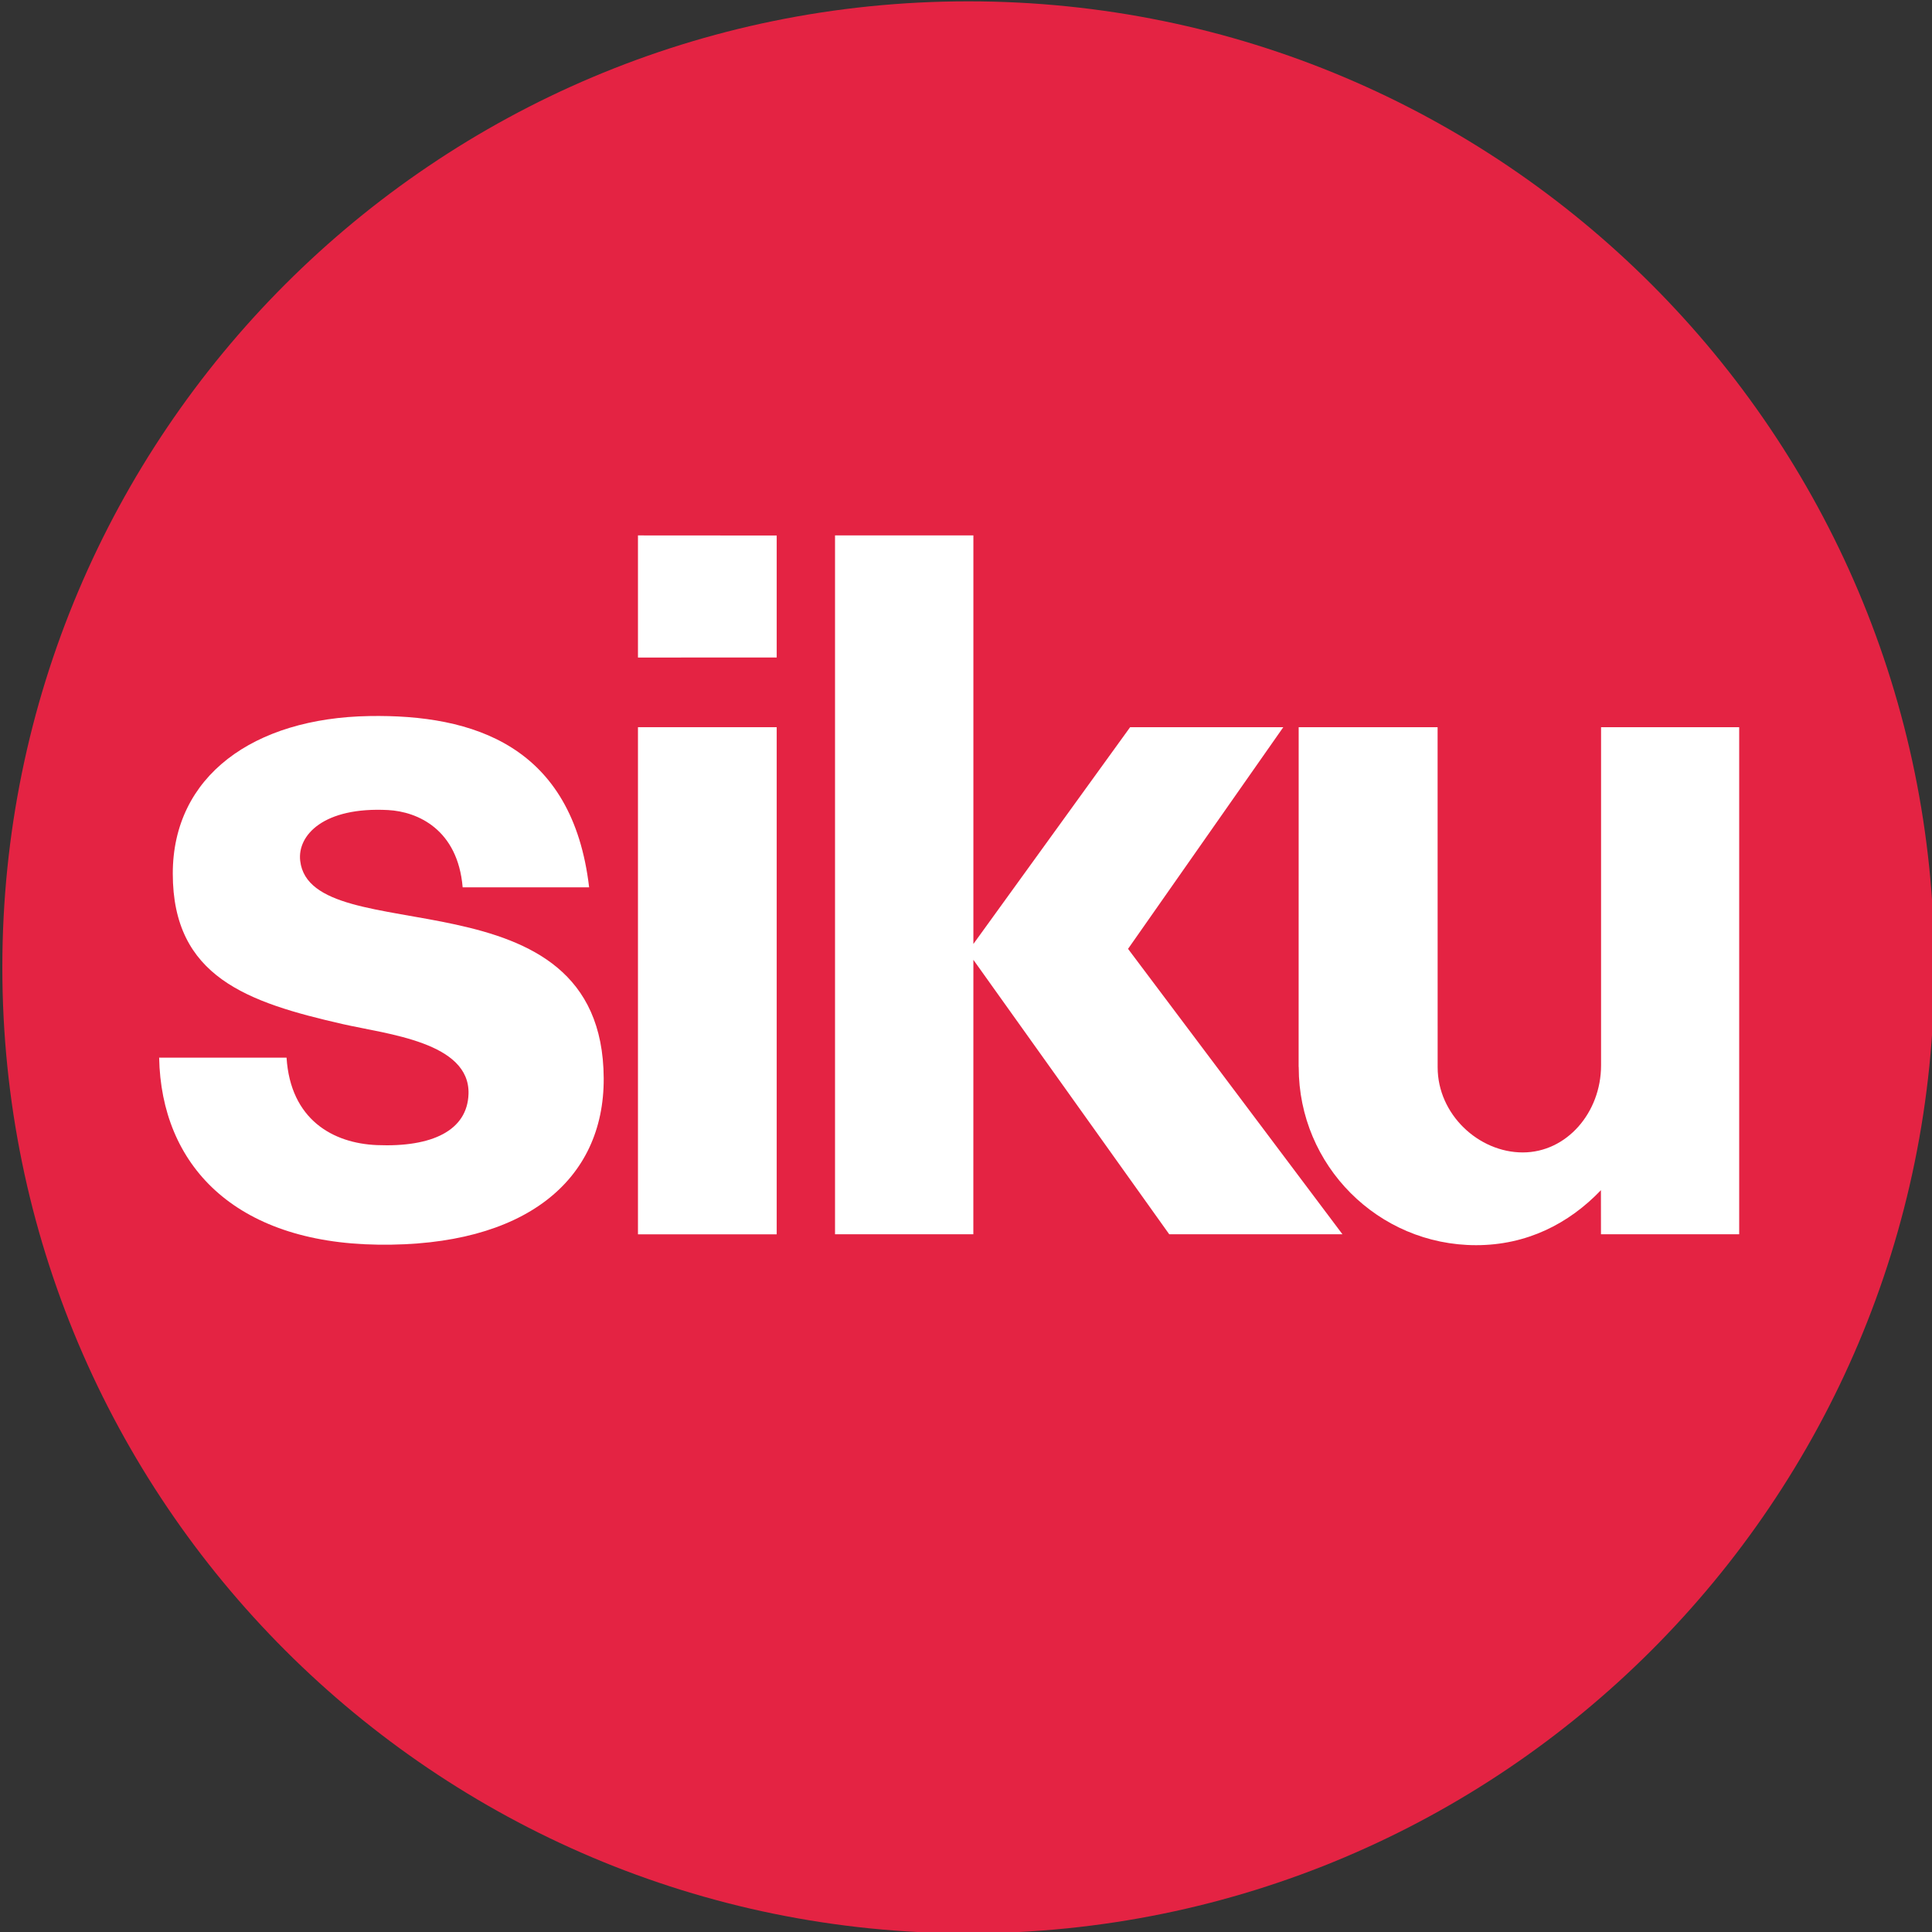
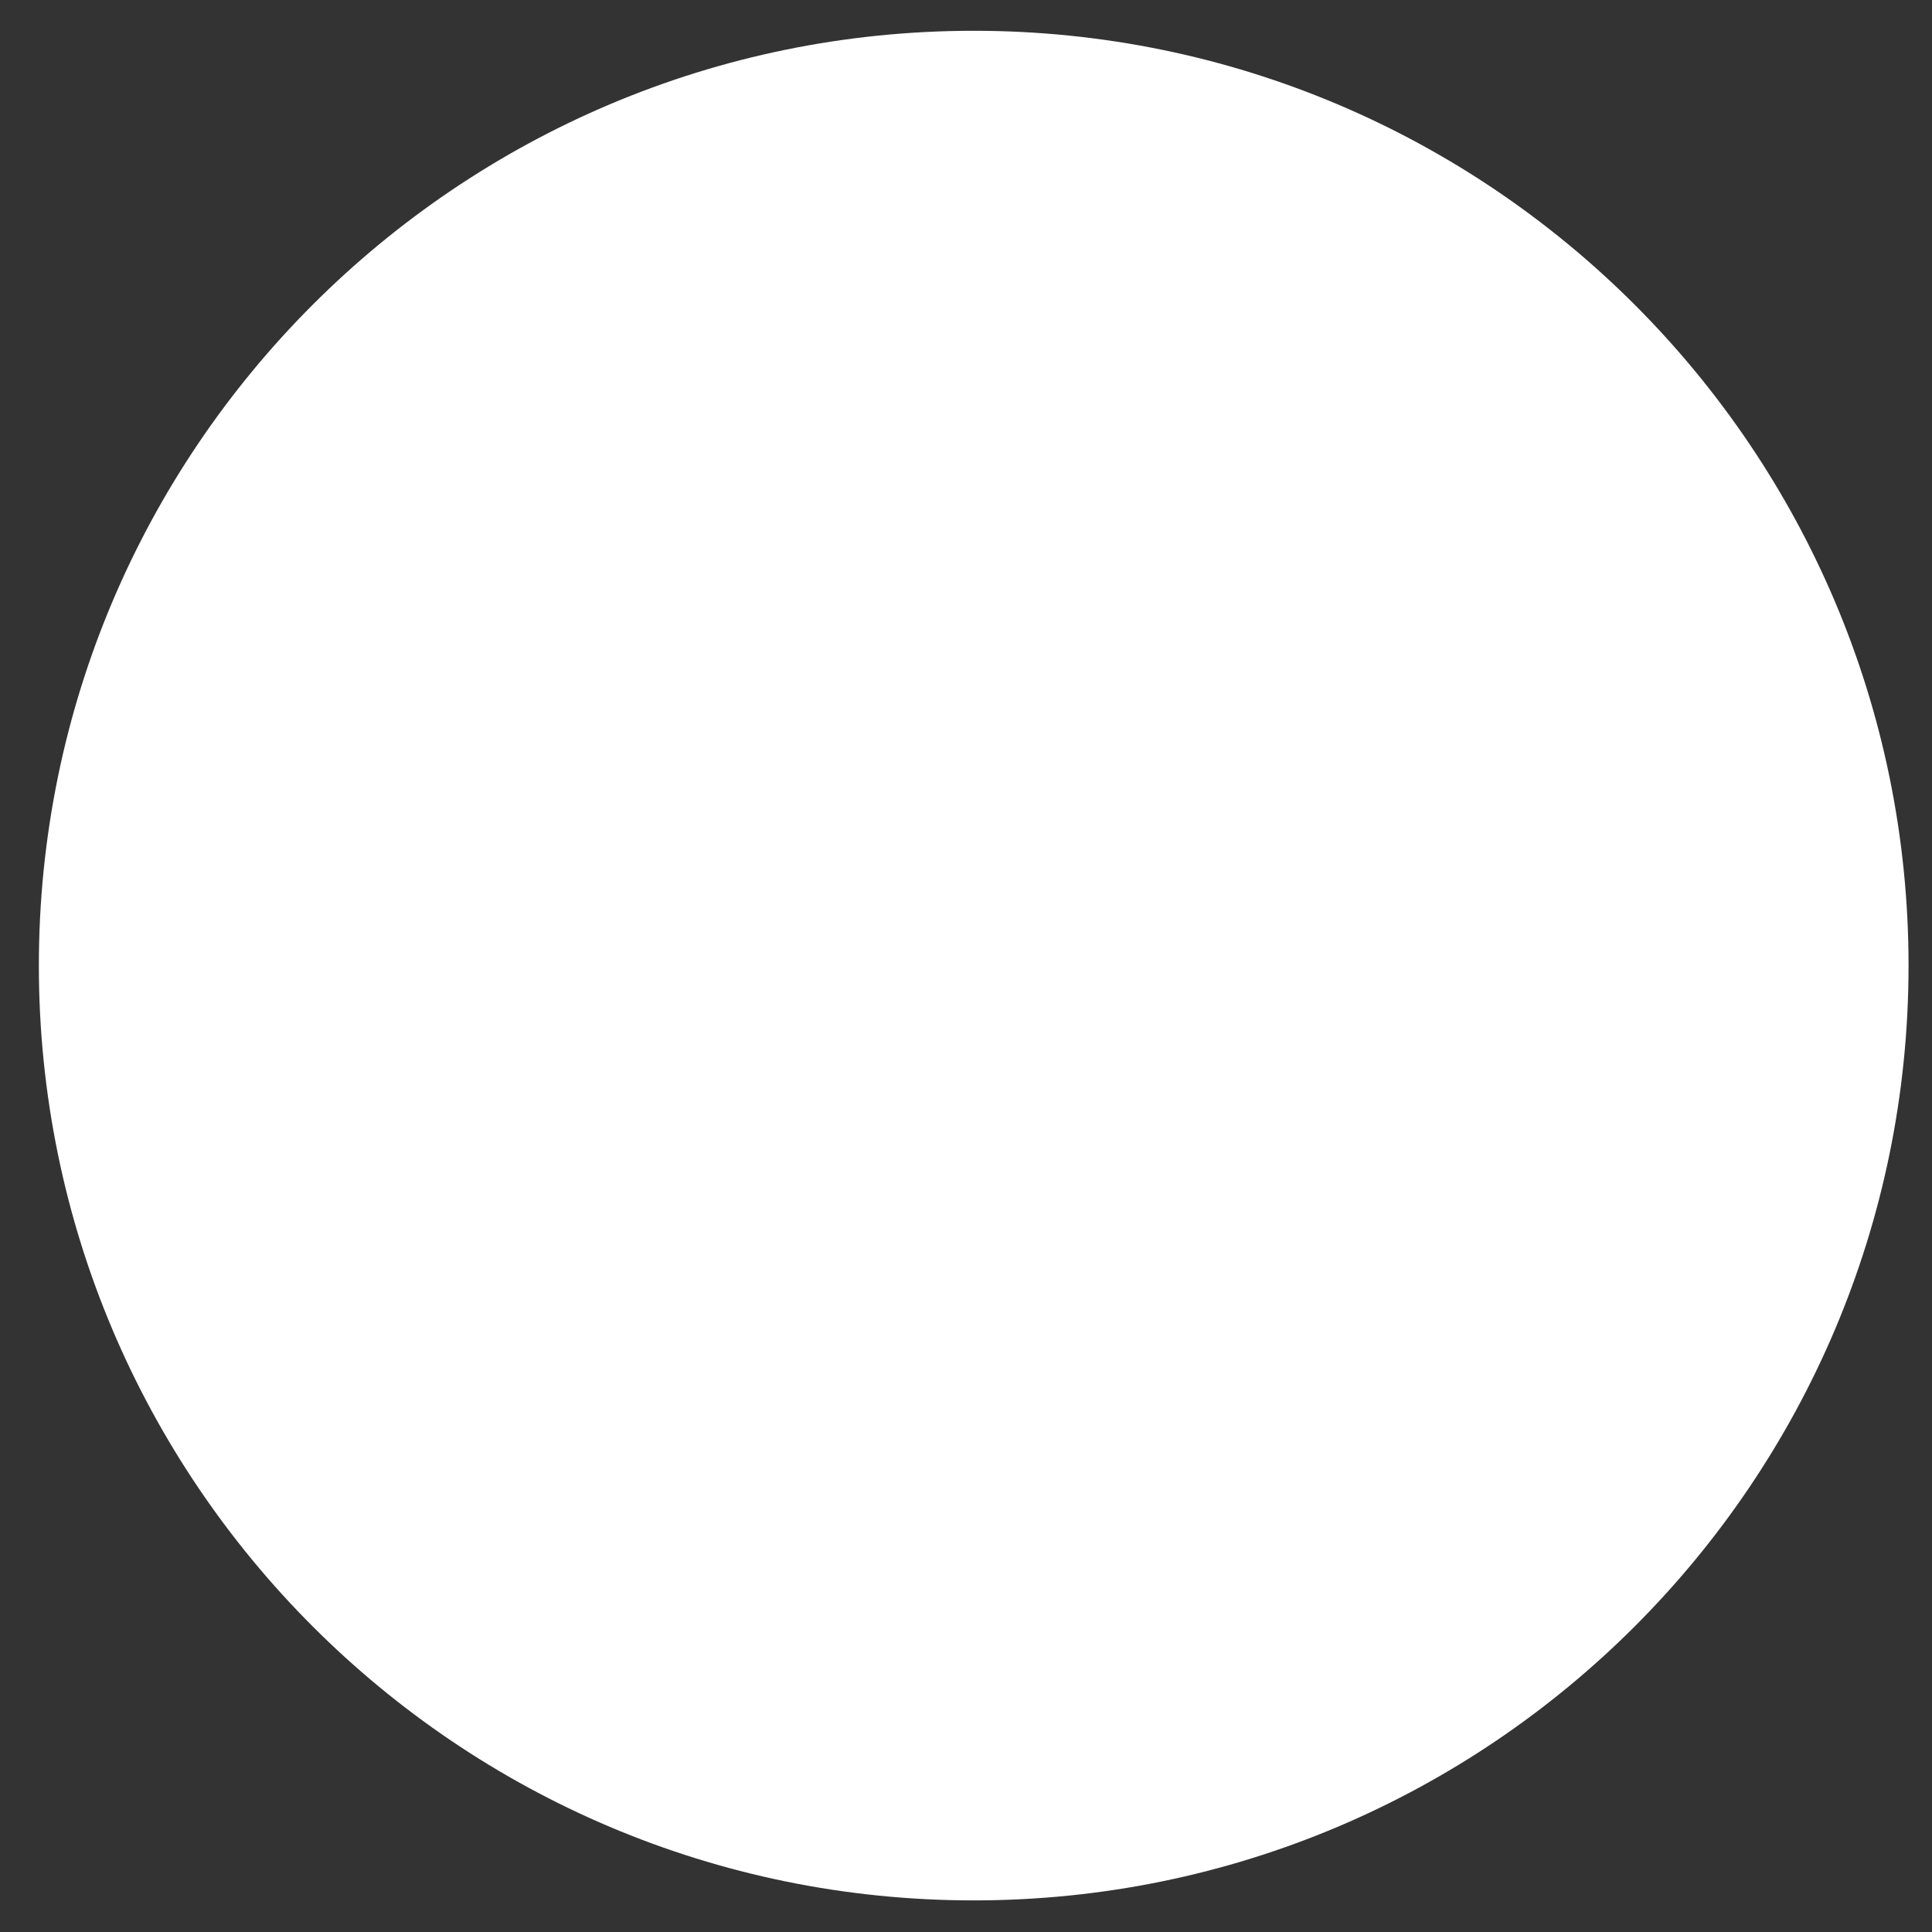
<svg xmlns="http://www.w3.org/2000/svg" version="1.1" id="Ebene_1" x="0px" y="0px" width="601px" height="601px" viewBox="0 0 601 601" enable-background="new 0 0 601 601" xml:space="preserve">
  <rect x="0" y="0" width="601" height="601" fill="#333333" stroke="none" />
  <path fill-rule="evenodd" clip-rule="evenodd" fill="#FFFFFF" d="M593.704,300.372c0,160.519-130.279,290.797-290.805,290.797  c-160.533,0-290.812-130.278-290.812-290.797c0-160.533,130.278-290.797,290.812-290.797  C463.425,9.575,593.704,139.839,593.704,300.372z" />
  <path fill-rule="evenodd" clip-rule="evenodd" fill="none" d="M593.704,300.372c0,160.519-130.294,290.797-290.805,290.797  c-160.533,0-290.826-130.278-290.826-290.797c0-160.533,130.293-290.797,290.826-290.797  C463.41,9.575,593.704,139.839,593.704,300.372" />
-   <path fill="#E42343" d="M0.726,300.915c0-165.964,134.536-300.5,300.5-300.5c165.956,0,300.507,134.536,300.507,300.5  s-134.551,300.5-300.507,300.5C135.262,601.415,0.726,466.879,0.726,300.915z" />
-   <path fill="none" stroke="#E42343" stroke-width="0" stroke-miterlimit="3.864" d="M0.726,300.915  c0-165.964,134.536-300.5,300.5-300.5c165.956,0,300.507,134.536,300.507,300.5s-134.551,300.5-300.507,300.5  C135.262,601.415,0.726,466.879,0.726,300.915z" />
-   <path fill="#FFFFFF" d="M183.264,276.034c-5.153-44.097-36.009-53.844-68.392-53.286c-36.008,0.616-61.124,18.657-61.124,49  c0,32.155,23.193,40.06,52.948,46.841c13.695,3.127,39.575,5.593,39.047,21.747c-0.382,11.26-11.186,16.596-28.522,15.876  c-13.637-0.572-26.848-7.919-28.081-27.193l-39.634-0.015c0.631,33.249,23.296,57.58,68.097,58.182  c45.623,0.631,70.344-19.957,70.196-51.745c-0.308-66.13-91.085-38.885-94.417-67.671c-0.91-7.941,7.267-16.837,27.362-15.78  c9.146,0.499,21.652,5.974,23.179,24.044H183.264" />
-   <path fill="#FFFFFF" d="M447.219,332.014c0,14.657,12.757,26.481,26.467,26.481c13.711,0,24.368-12.441,24.368-27.099V226.212  h42.966v157.744h-42.995l-0.015-13.718c-10.041,10.503-23.164,17.108-38.827,17.108c-30.46,0-55.18-24.757-55.18-55.289  c0-0.118-0.029-0.228-0.029-0.331l0.015-105.515h43.216L447.219,332.014" />
  <polyline fill="#FFFFFF" points="302.797,166.556 259.757,166.556 259.757,383.956 302.782,383.956 302.797,298.581   363.724,383.956 417.611,383.956 350.908,295.168 399.203,226.212 351.554,226.212 302.797,293.649 302.797,166.556 " />
  <polyline fill="#FFFFFF" points="198.456,166.556 241.613,166.585 241.613,204.531 198.456,204.545 198.456,166.556 " />
-   <polyline fill="#FFFFFF" points="198.456,226.212 198.456,383.971 241.613,383.971 241.613,226.212 198.456,226.212 " />
</svg>